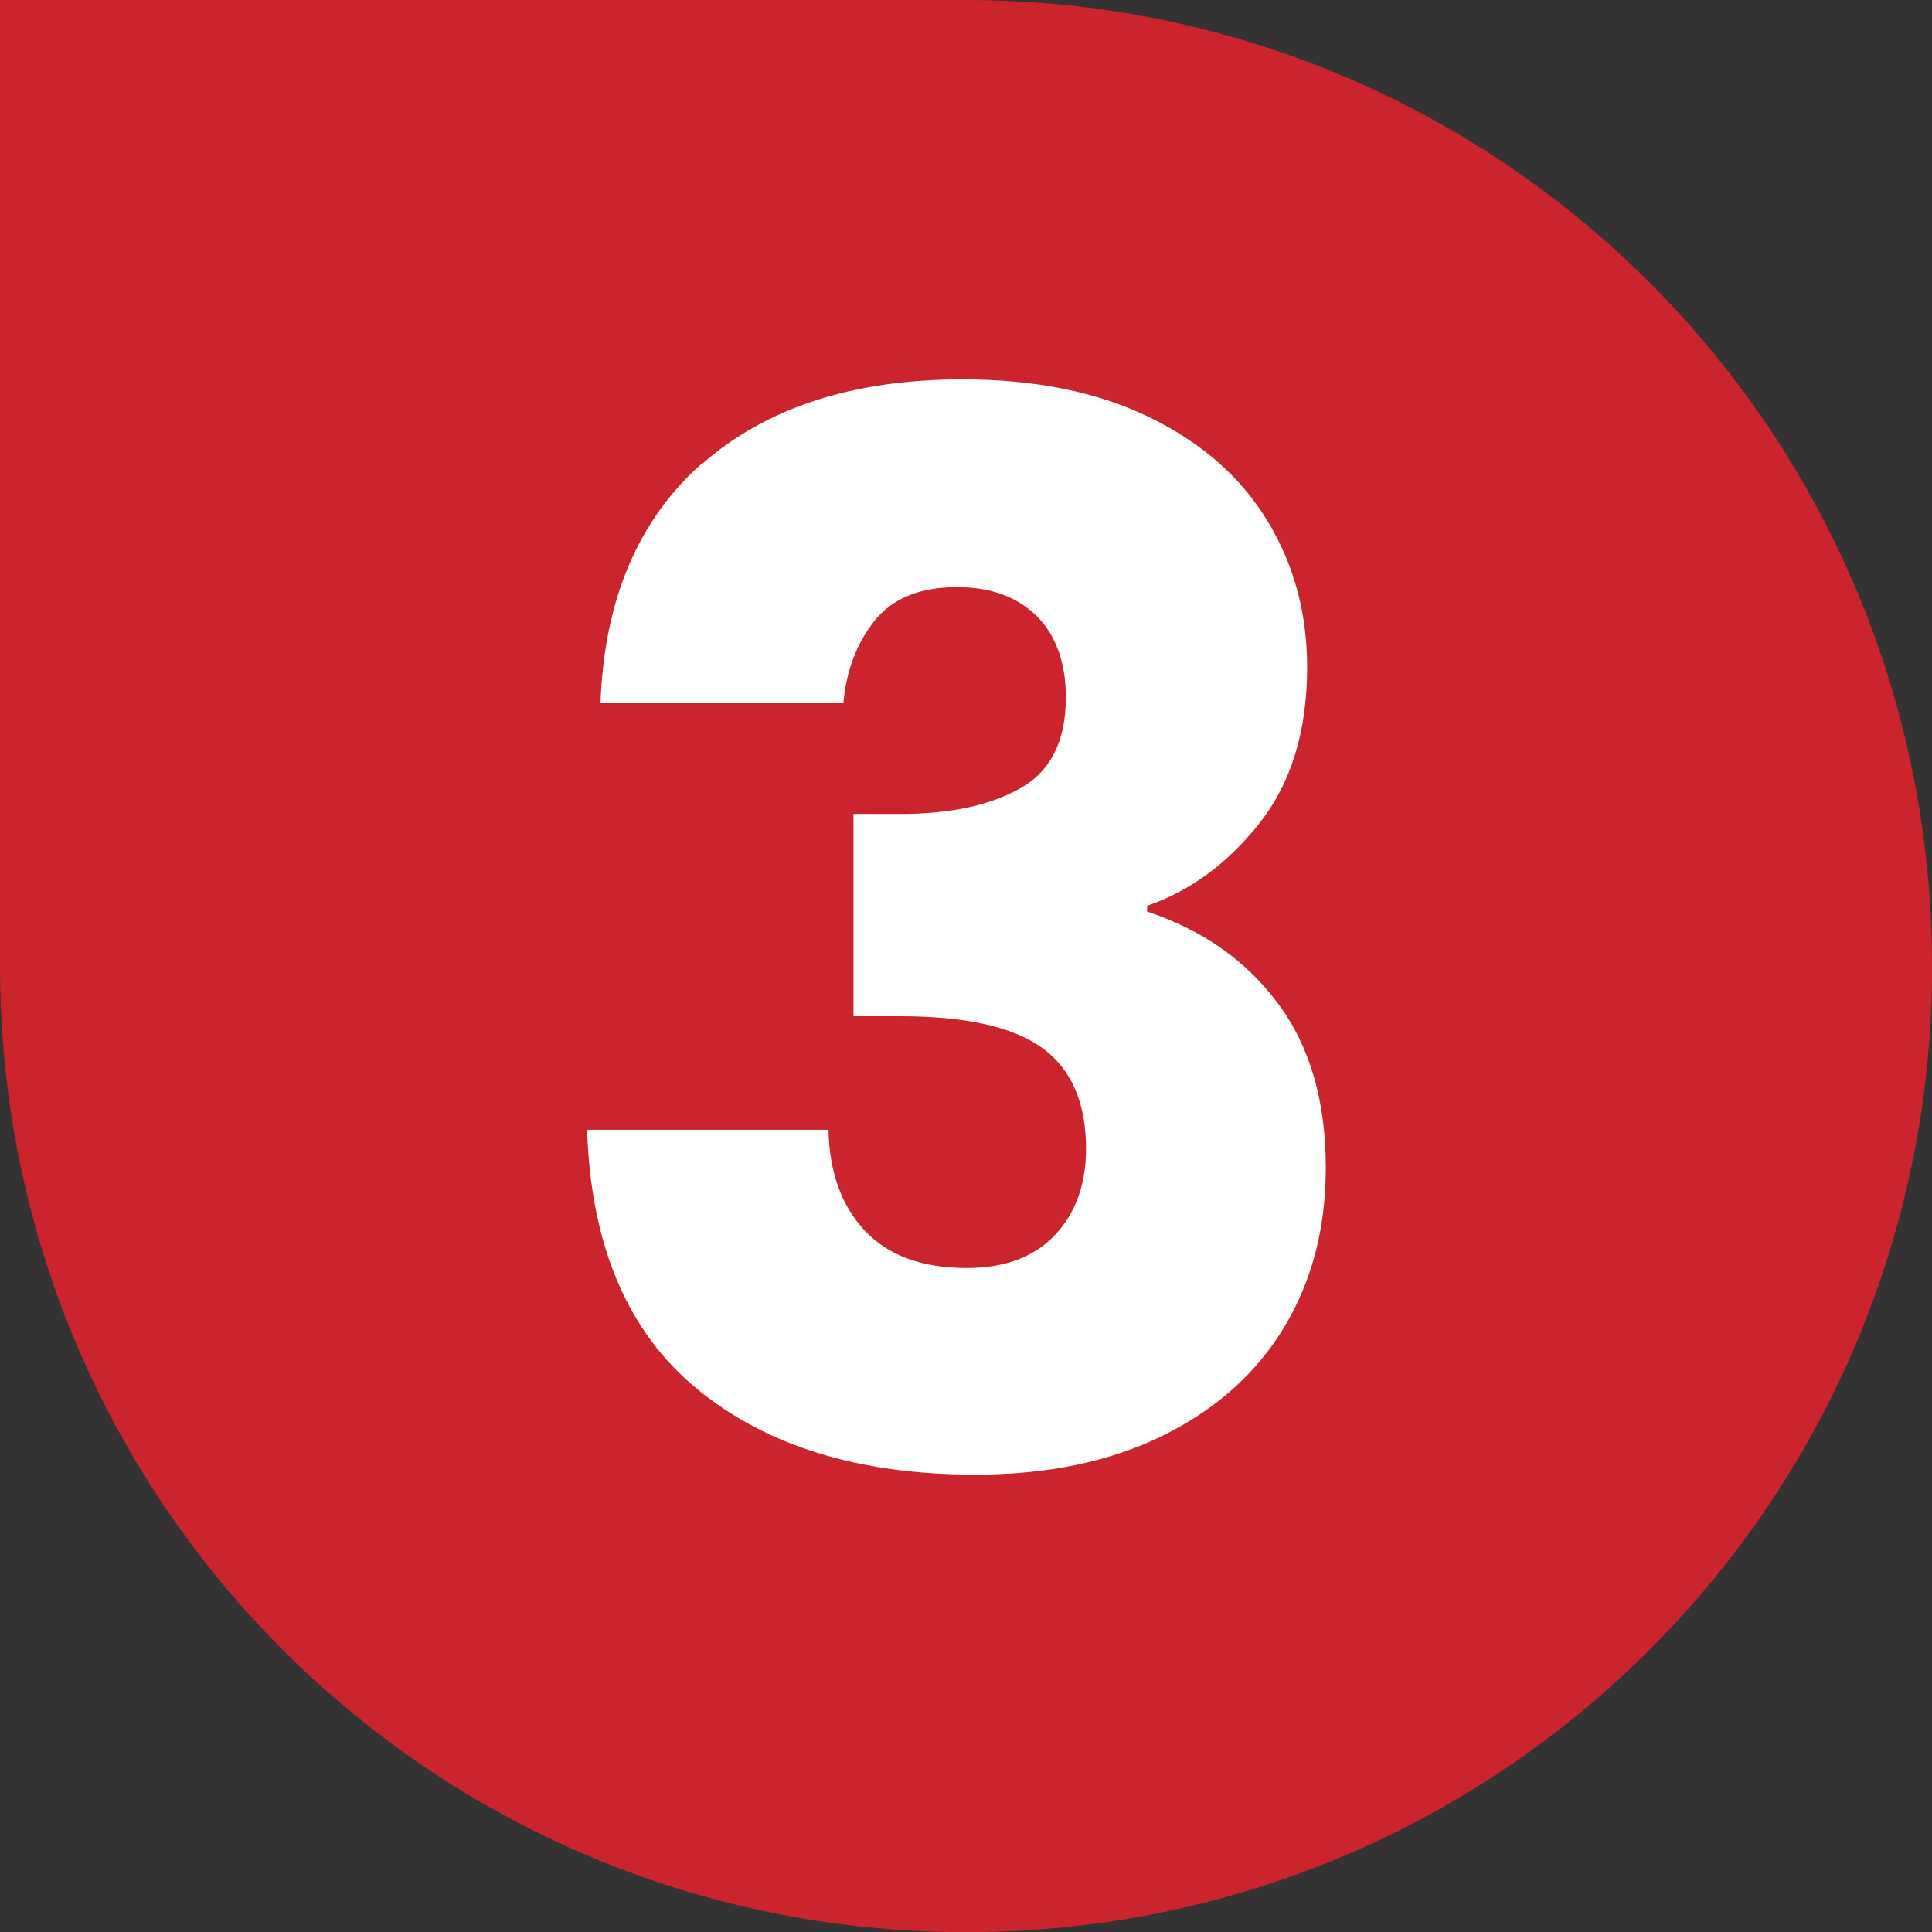
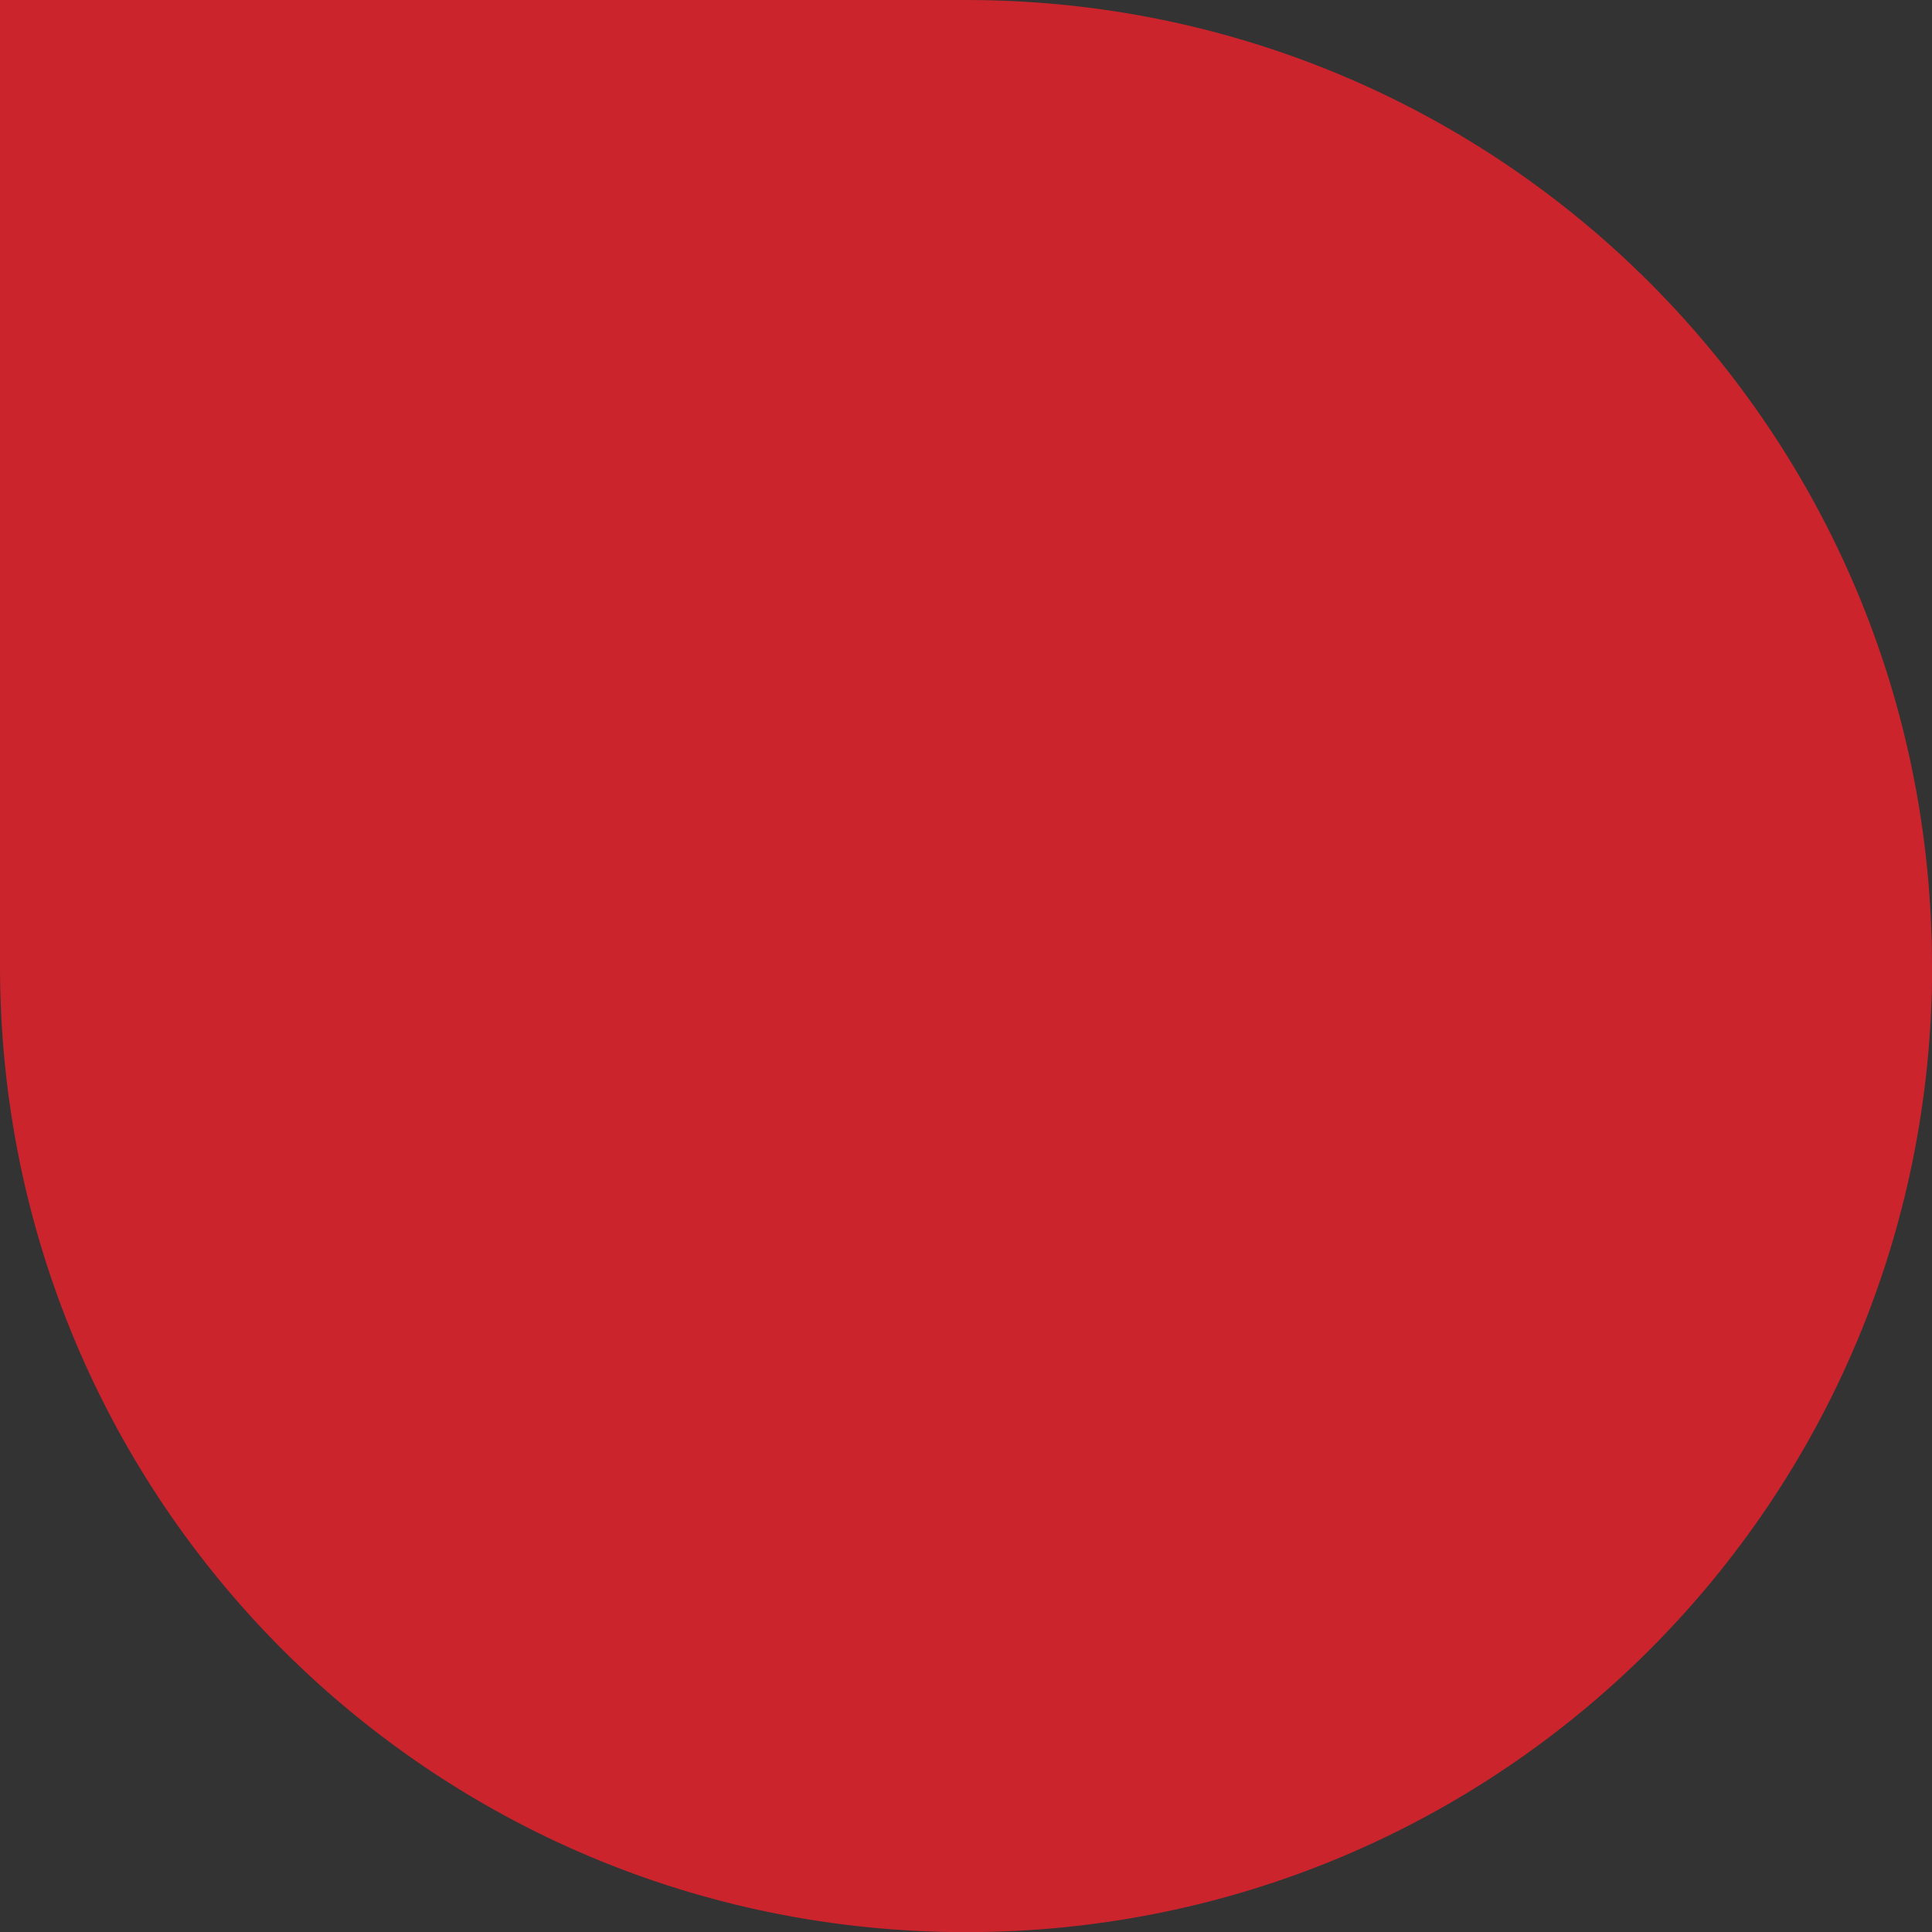
<svg xmlns="http://www.w3.org/2000/svg" id="Layer_1" version="1.1" viewBox="0 0 141.73 141.73">
  <rect x="0" y="0" width="141.73" height="141.73" fill="#333333" stroke="none" />
  <defs>
    <style>
      .st0 {
        isolation: isolate;
      }

      .st1 {
        fill: #fff;
      }

      .st2 {
        fill: #cb242d;
      }
    </style>
  </defs>
  <path class="st2" d="M141.73,70.87C141.73,31.63,110.08,0,70.87,0H0v70.87c0,39.24,31.65,70.87,70.87,70.87,39.24,0,70.87-31.63,70.87-70.87Z" />
  <g class="st0">
    <g class="st0">
-       <path class="st1" d="M51.51,34.03c4.7-4.13,11.07-6.2,19.1-6.2,5.33,0,9.91.93,13.71,2.78s6.68,4.36,8.64,7.57,2.93,6.79,2.93,10.77c0,4.7-1.18,8.52-3.52,11.47s-5.08,4.95-8.22,6.03v.42c4.05,1.35,7.25,3.58,9.59,6.73,2.34,3.12,3.52,7.15,3.52,12.06,0,4.41-1.01,8.31-3.04,11.68s-4.98,6.03-8.86,7.95-8.48,2.89-13.81,2.89c-8.54,0-15.35-2.11-20.43-6.3s-7.78-10.52-8.05-19h17.71c.06,3.14.97,5.61,2.68,7.42s4.2,2.72,7.46,2.72c2.78,0,4.93-.8,6.45-2.4s2.3-3.71,2.3-6.35c0-3.42-1.1-5.88-3.25-7.42s-5.63-2.3-10.39-2.3h-3.42v-14.84h3.42c3.63,0,6.56-.61,8.81-1.88,2.23-1.24,3.35-3.48,3.35-6.66,0-2.55-.72-4.55-2.13-5.97-1.43-1.41-3.37-2.13-5.86-2.13-2.7,0-4.72.82-6.03,2.45-1.31,1.64-2.09,3.67-2.3,6.07h-17.82c.27-7.61,2.78-13.47,7.46-17.61l-.02.04Z" />
-     </g>
+       </g>
  </g>
</svg>